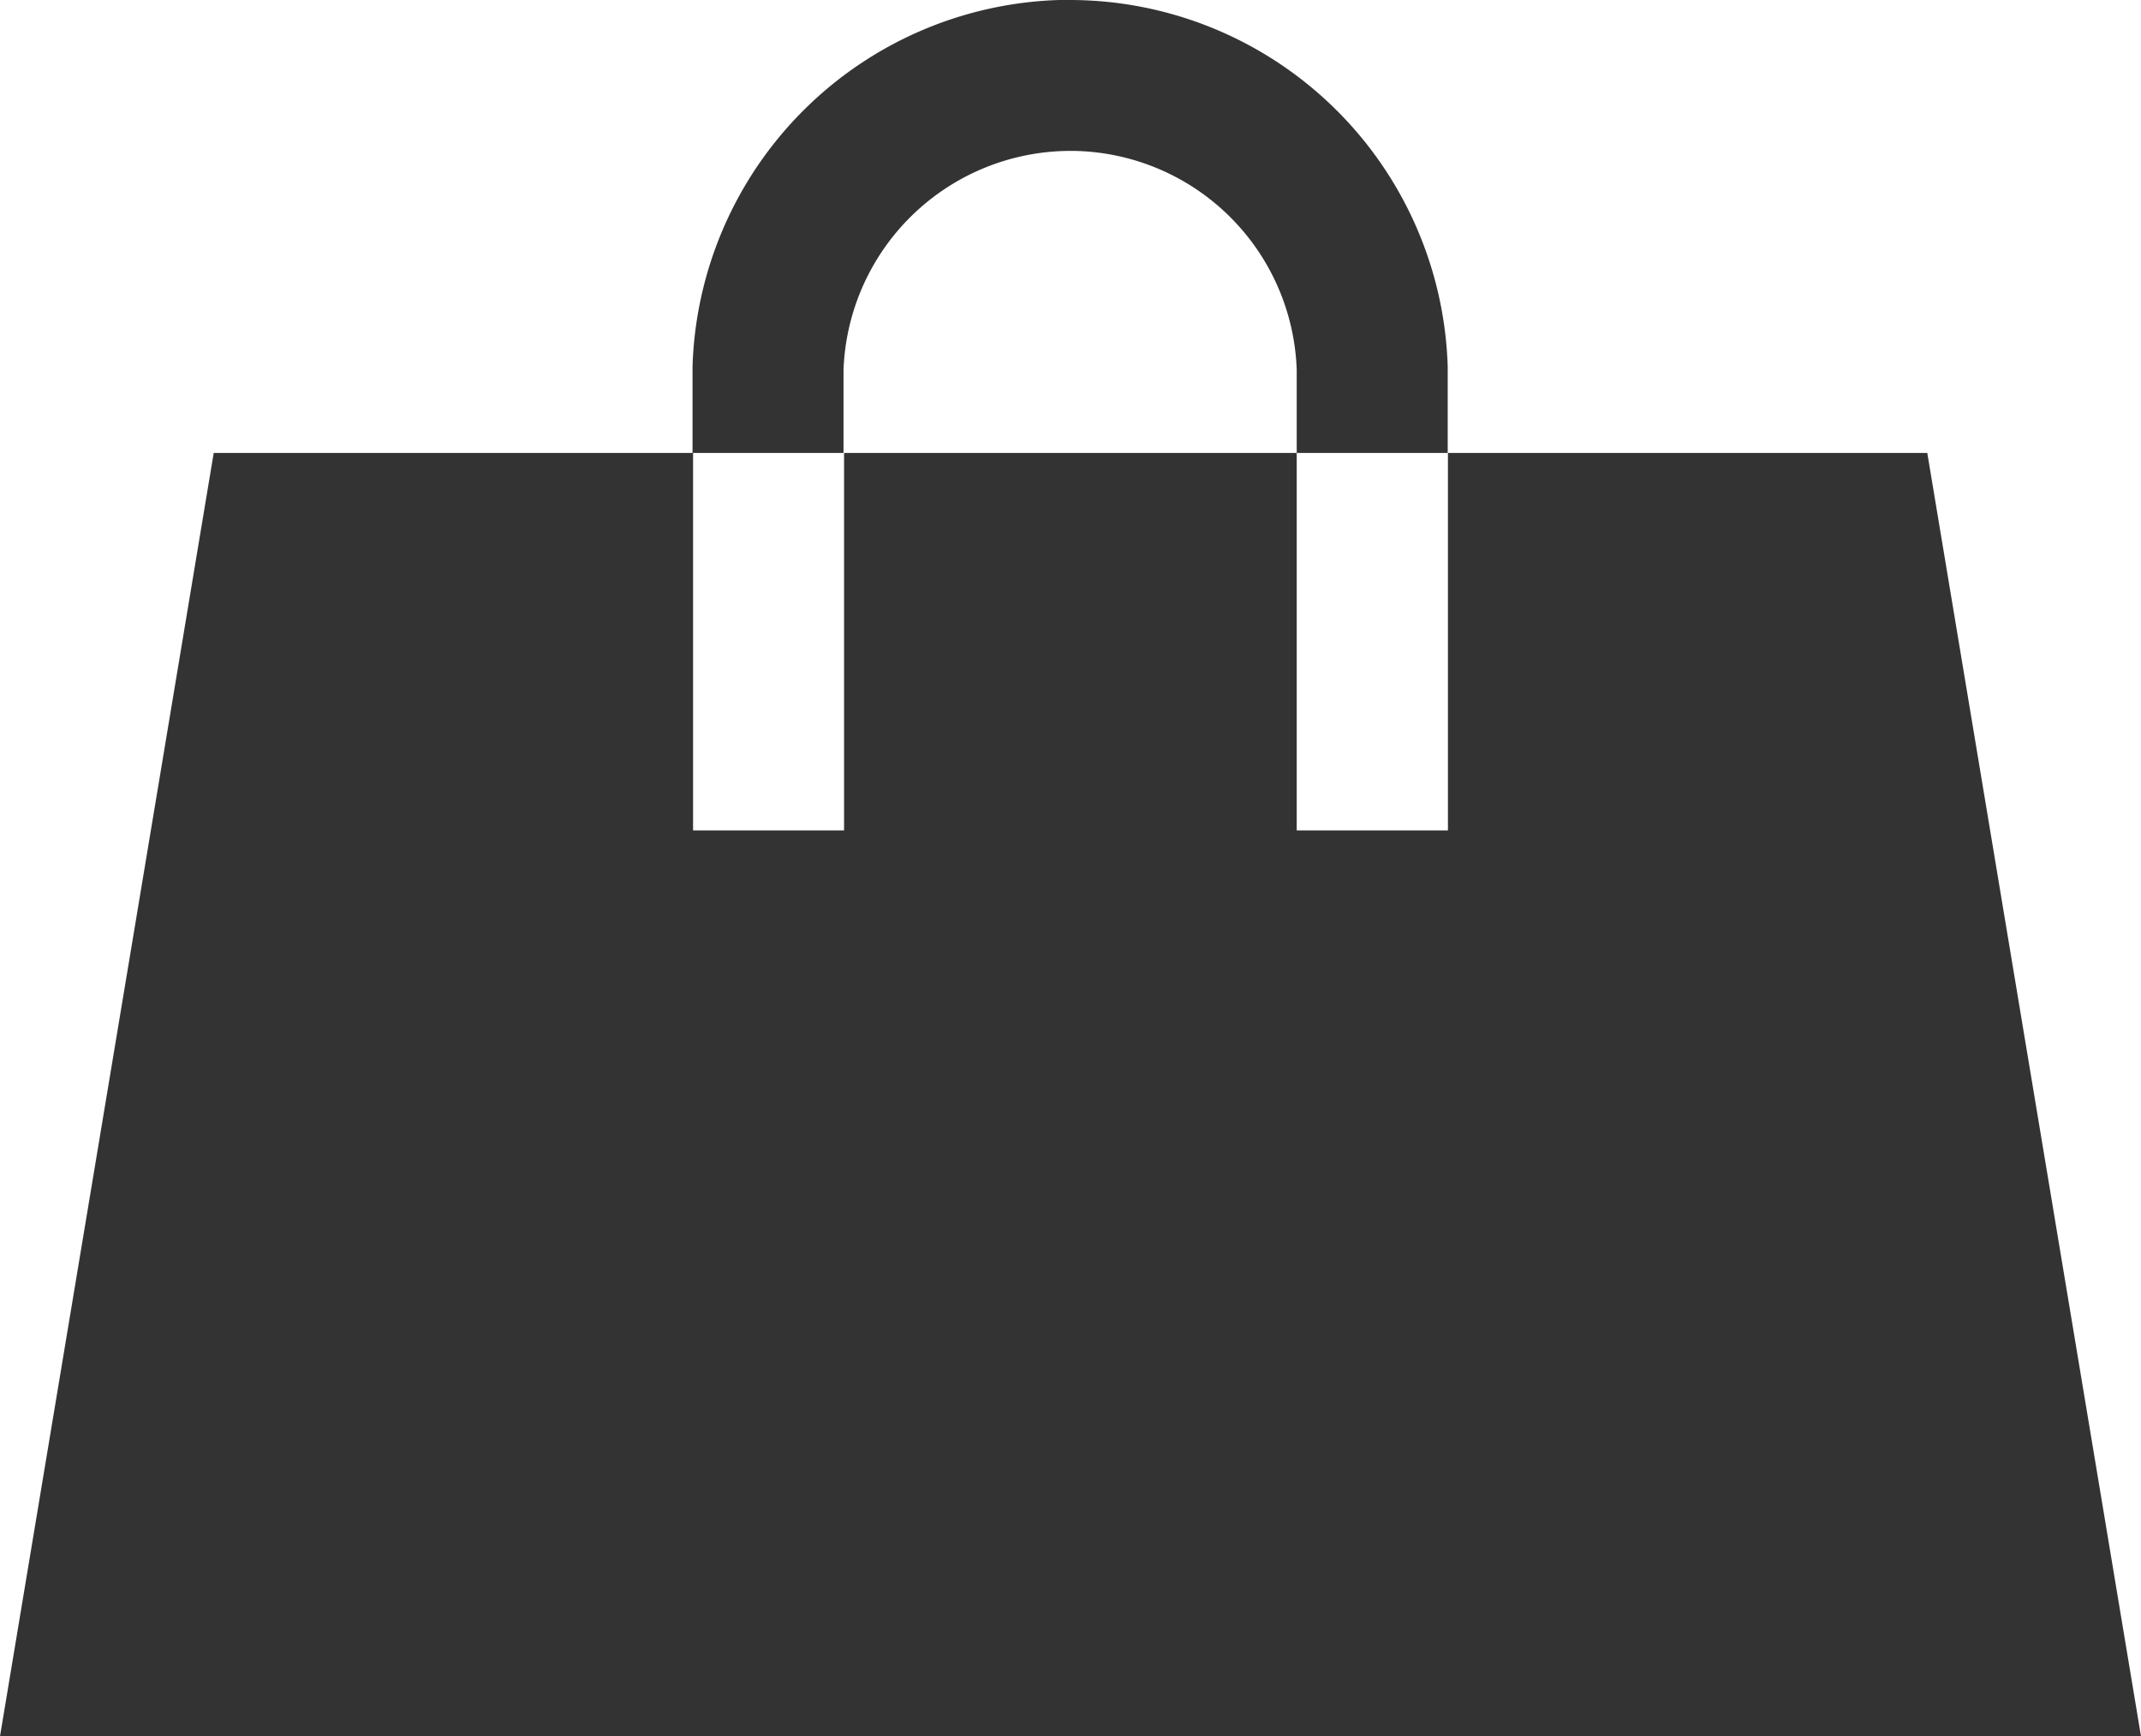
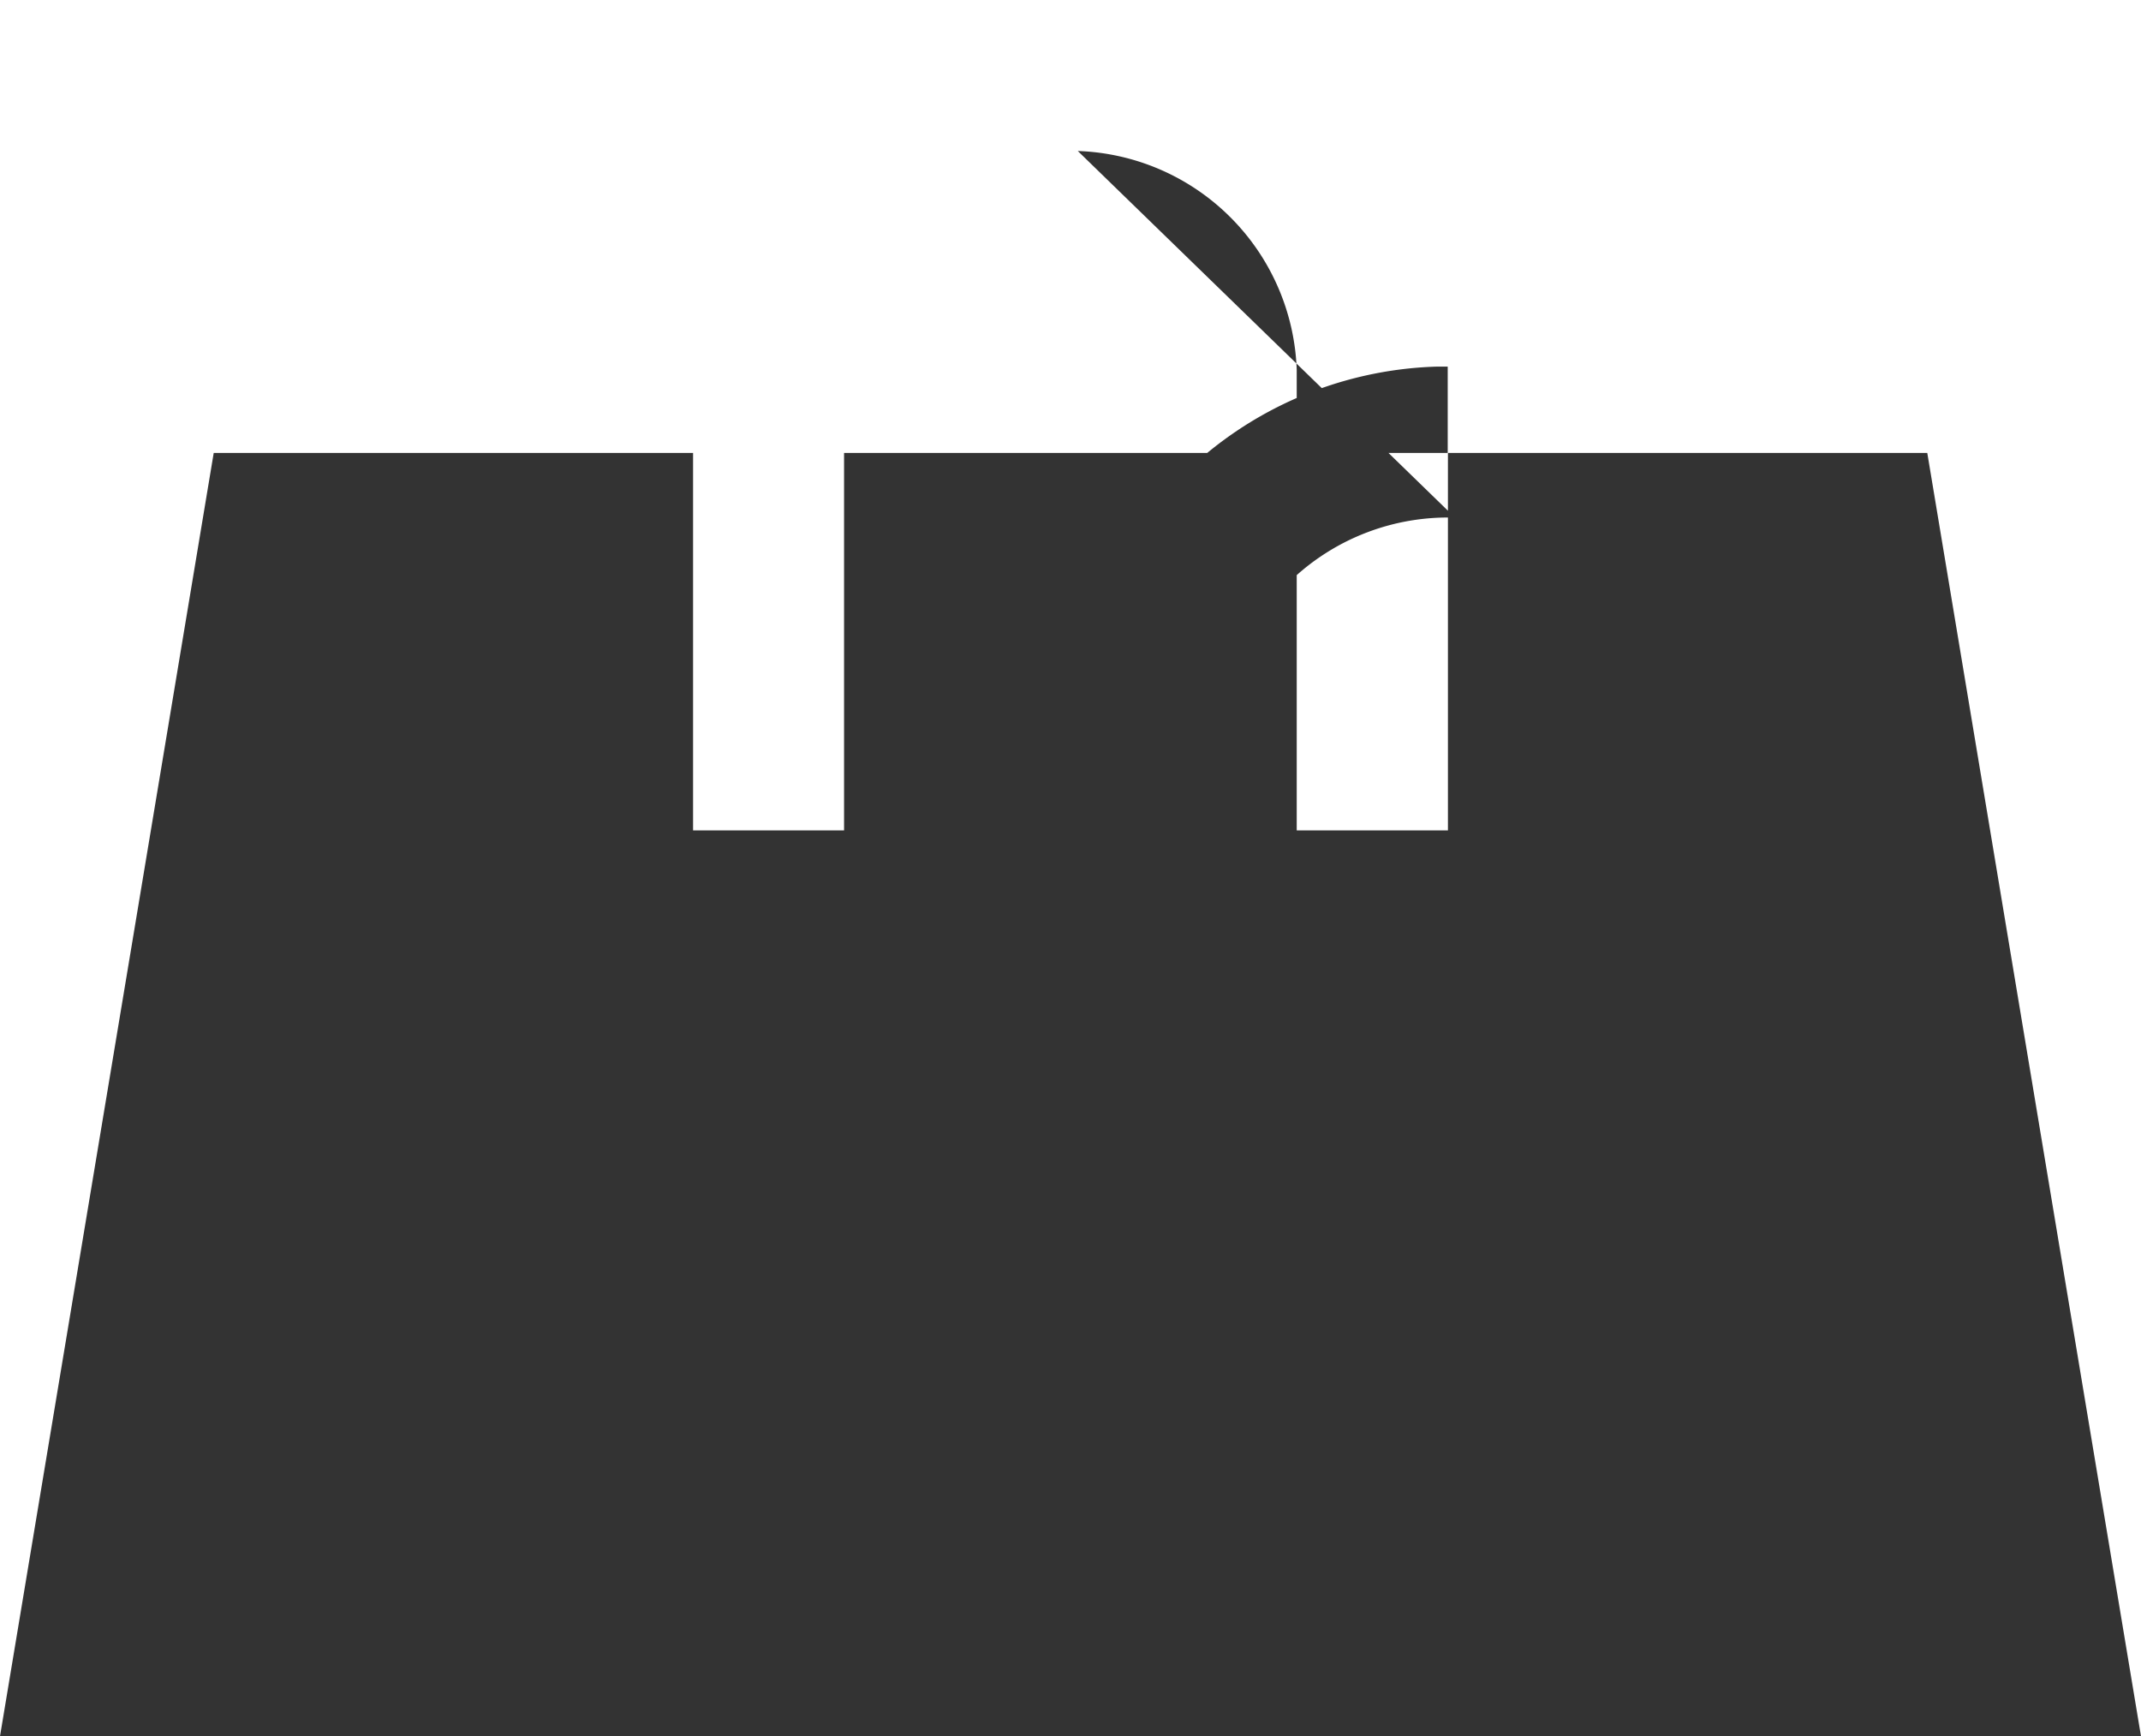
<svg xmlns="http://www.w3.org/2000/svg" width="39.461" height="32">
-   <path d="M35.522 8.348h-8.835v6.957H23.9V8.348h-8.343v6.957h-2.783V8.348H3.939L0 32h39.461zM19.865 2.783A4.18 4.18 0 0123.9 6.818v1.53h2.783V6.757A6.972 6.972 0 0019.73 0h-.209a6.975 6.975 0 00-6.757 6.757v1.591h2.783v-1.53a4.19 4.19 0 014.318-4.035z" fill="#333" />
+   <path d="M35.522 8.348h-8.835v6.957H23.9V8.348h-8.343v6.957h-2.783V8.348H3.939L0 32h39.461zM19.865 2.783A4.18 4.18 0 0123.9 6.818v1.53h2.783V6.757h-.209a6.975 6.975 0 00-6.757 6.757v1.591h2.783v-1.53a4.19 4.19 0 014.318-4.035z" fill="#333" />
</svg>